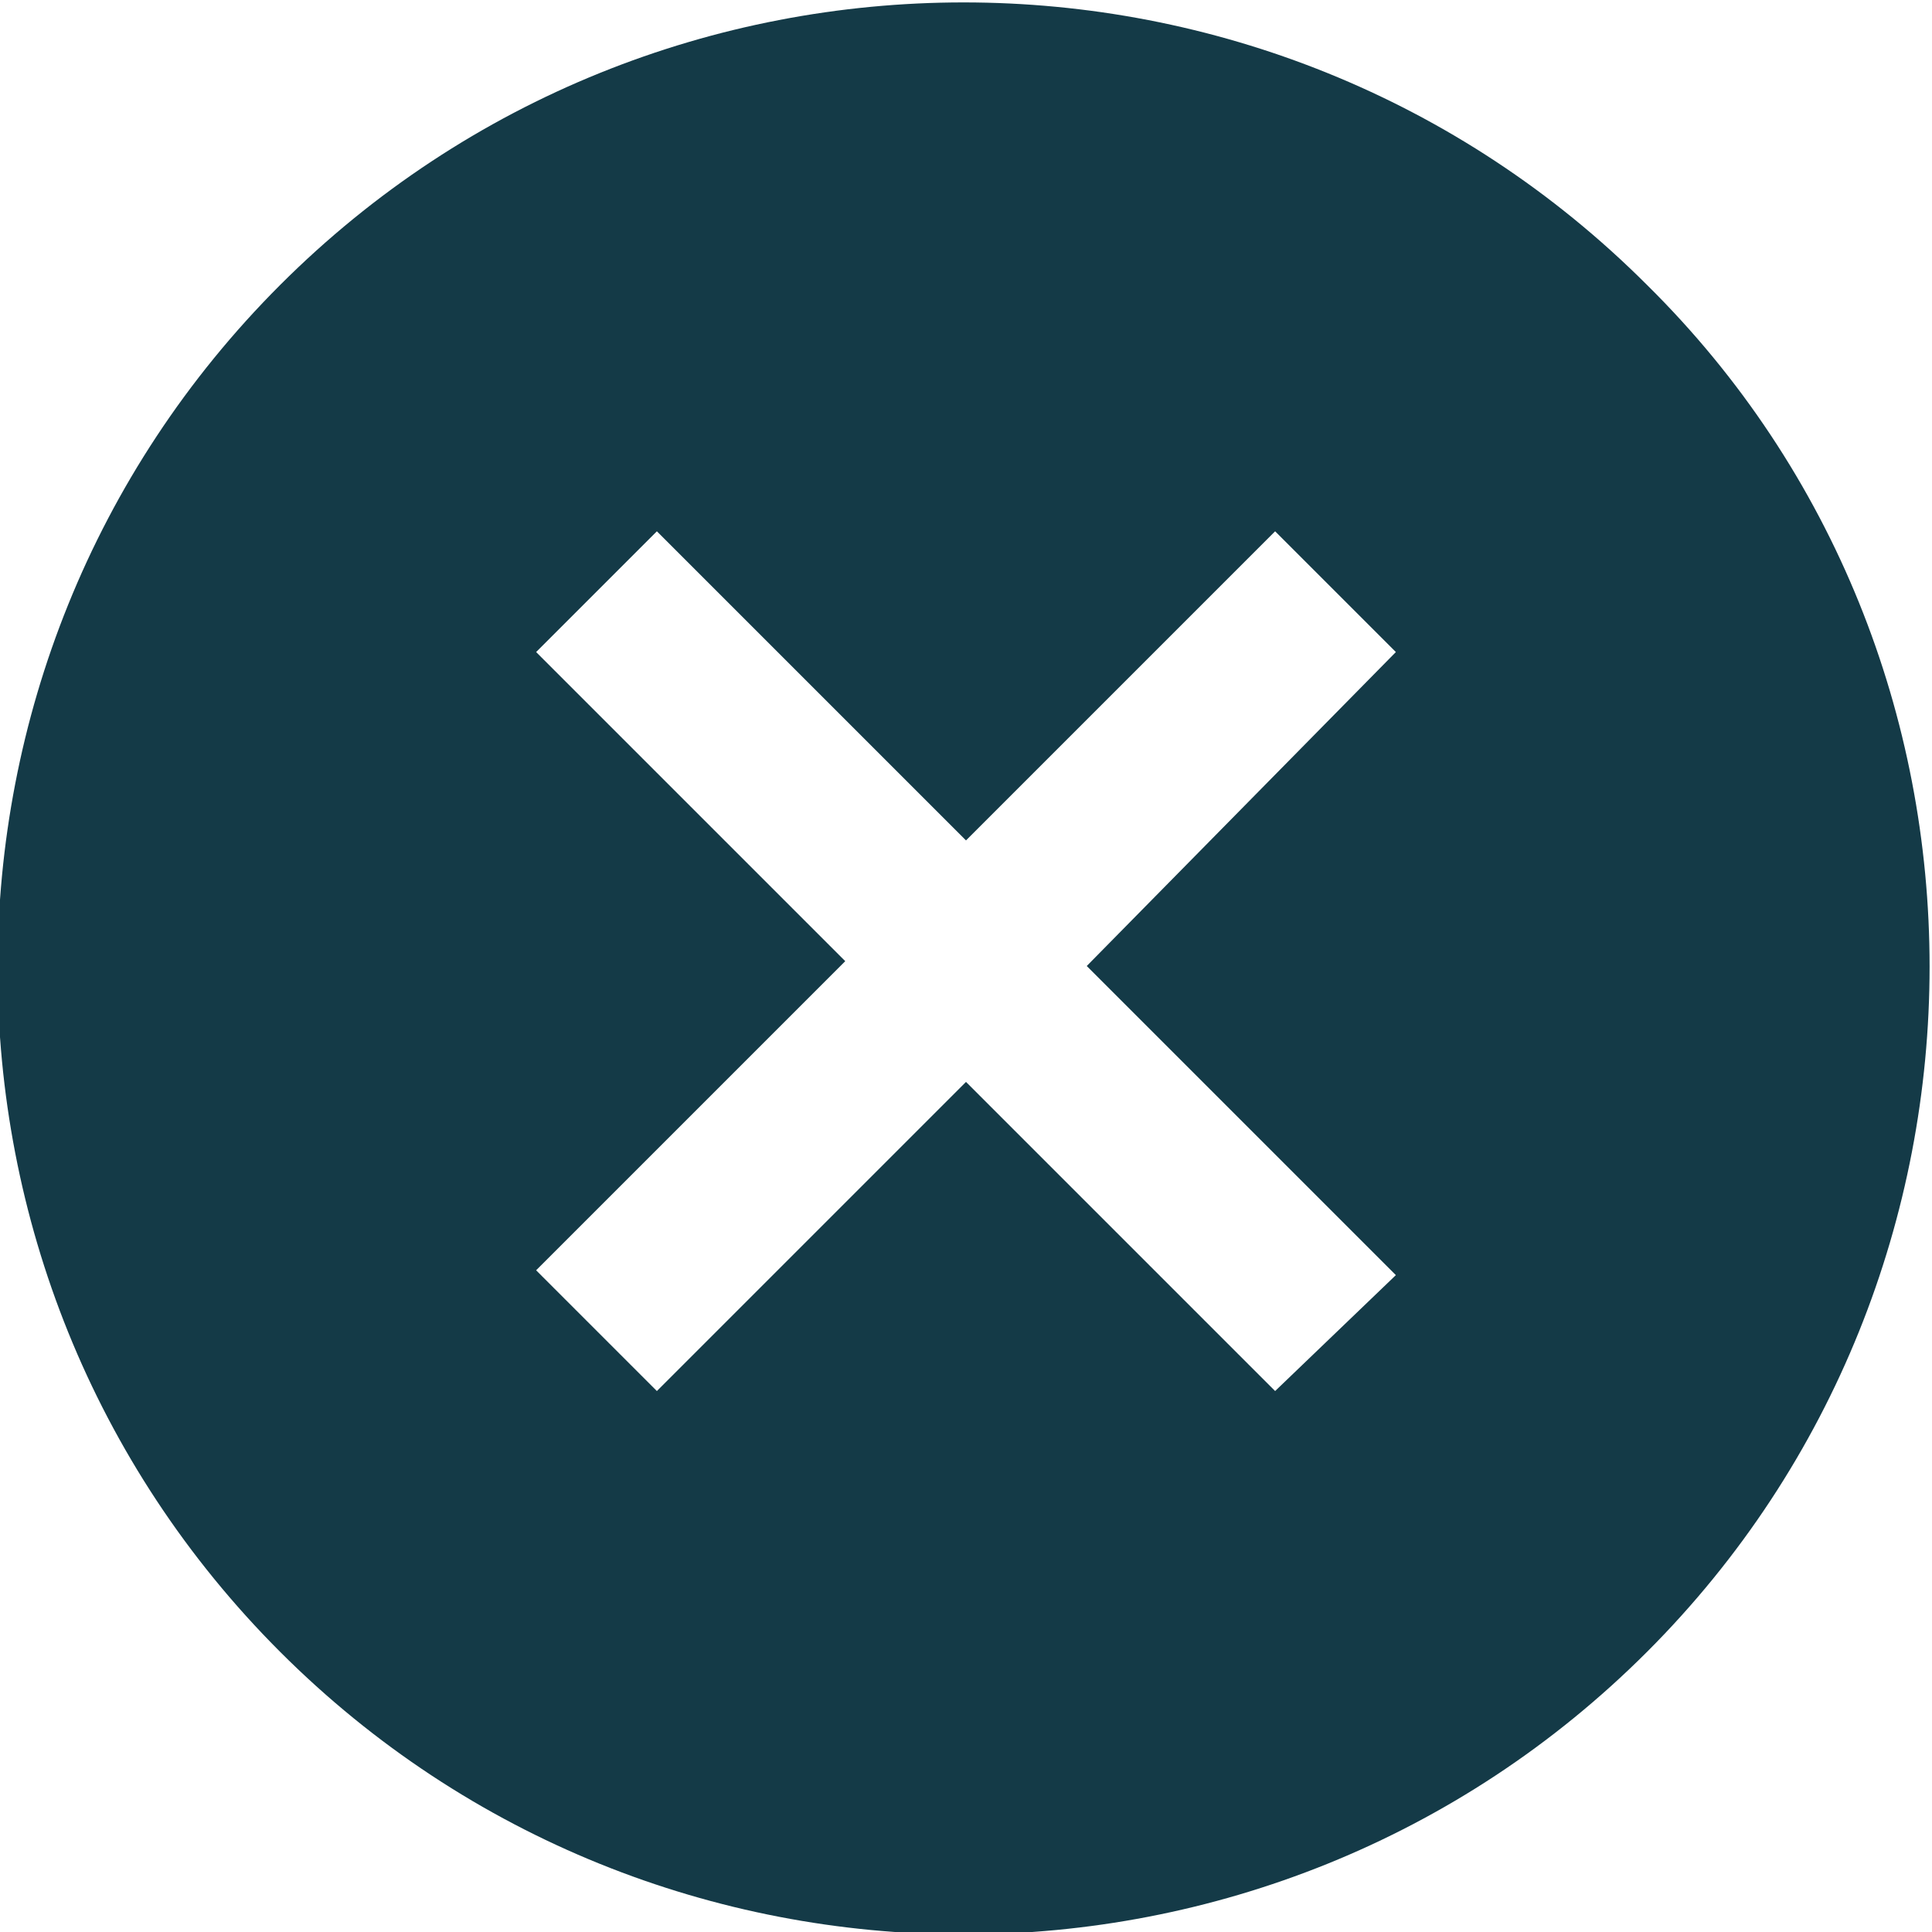
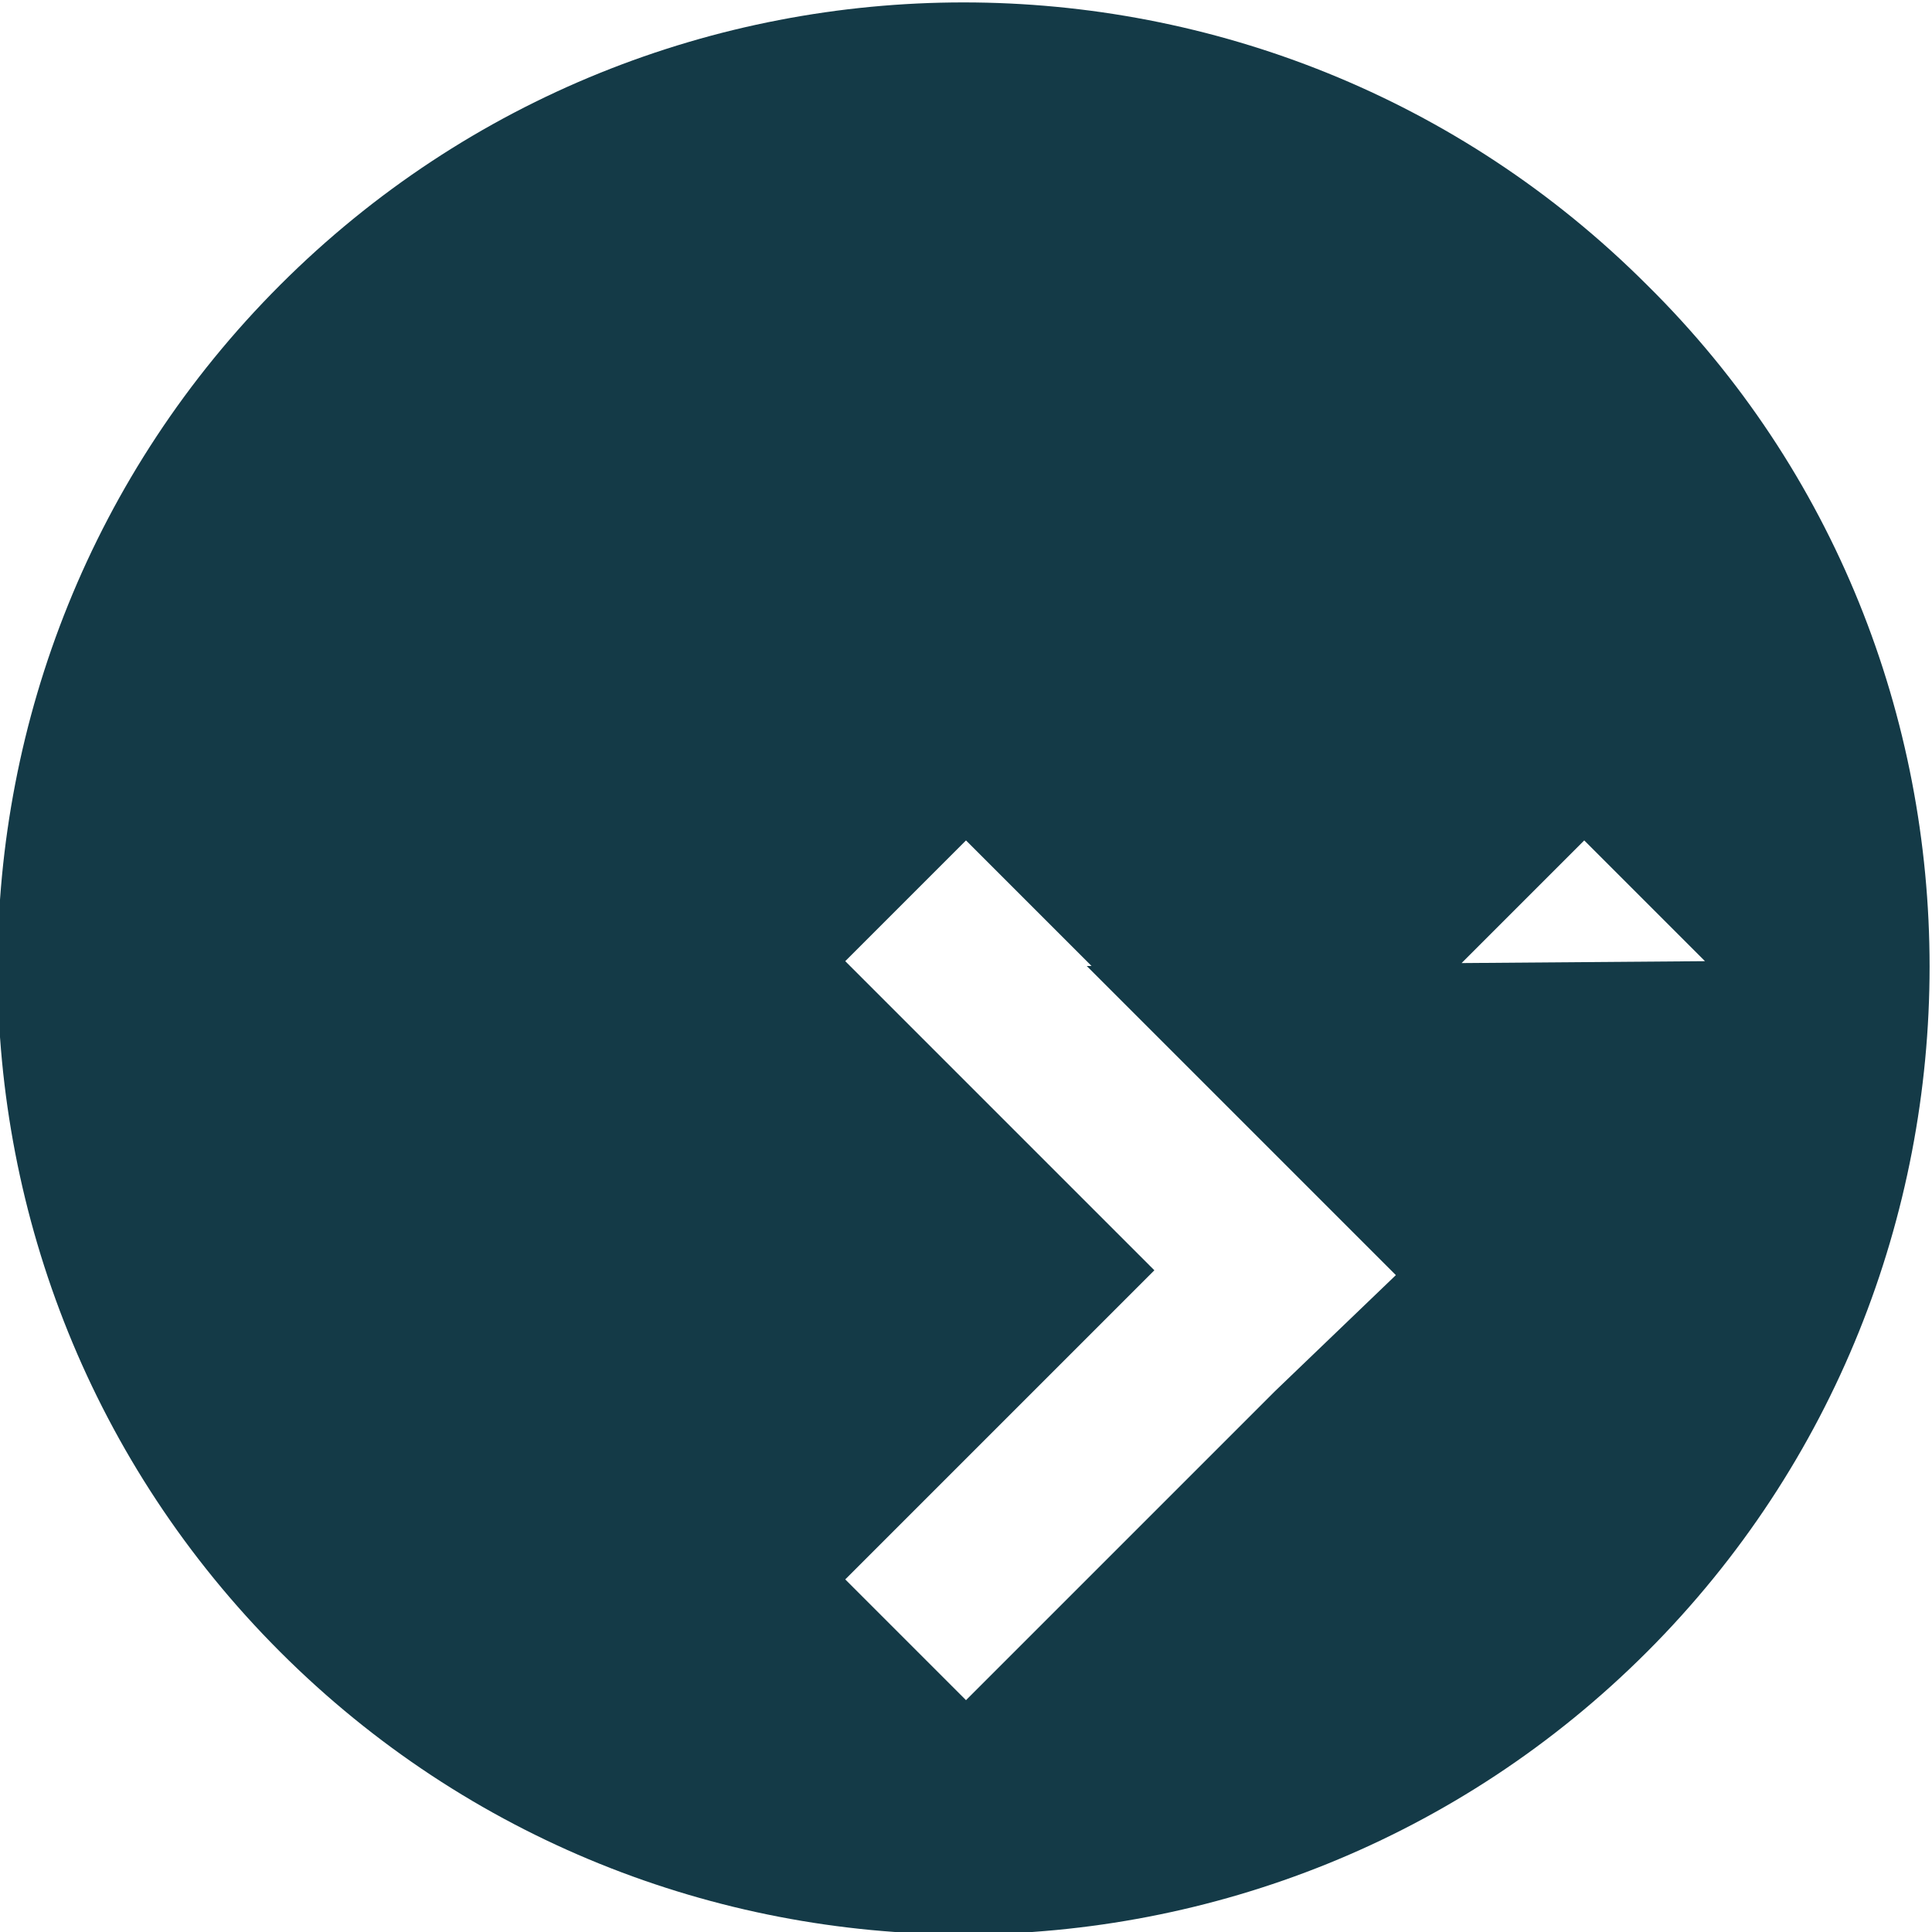
<svg xmlns="http://www.w3.org/2000/svg" version="1.1" id="Layer_1" x="0px" y="0px" viewBox="0 0 40 40" style="enable-background:new 0 0 40 40;" xml:space="preserve">
  <style type="text/css">
	.st0{fill:#143A47;}
</style>
  <title>plus-icon</title>
-   <path class="st0" d="M34.1,5.9c-7.8-7.8-20.5-7.8-28.3,0s-7.8,20.5,0,28.3s20.5,7.8,28.3,0S41.9,13.6,34.1,5.9z M26.4,28.8l-6.4-6.4  l-6.4,6.4l-2.5-2.5l6.4-6.4l-6.4-6.4l2.5-2.5l6.4,6.4l6.4-6.4l2.5,2.5L22.5,20l6.4,6.4L26.4,28.8z" />
+   <path class="st0" d="M34.1,5.9c-7.8-7.8-20.5-7.8-28.3,0s-7.8,20.5,0,28.3s20.5,7.8,28.3,0S41.9,13.6,34.1,5.9z M26.4,28.8l-6.4,6.4l-2.5-2.5l6.4-6.4l-6.4-6.4l2.5-2.5l6.4,6.4l6.4-6.4l2.5,2.5L22.5,20l6.4,6.4L26.4,28.8z" />
</svg>